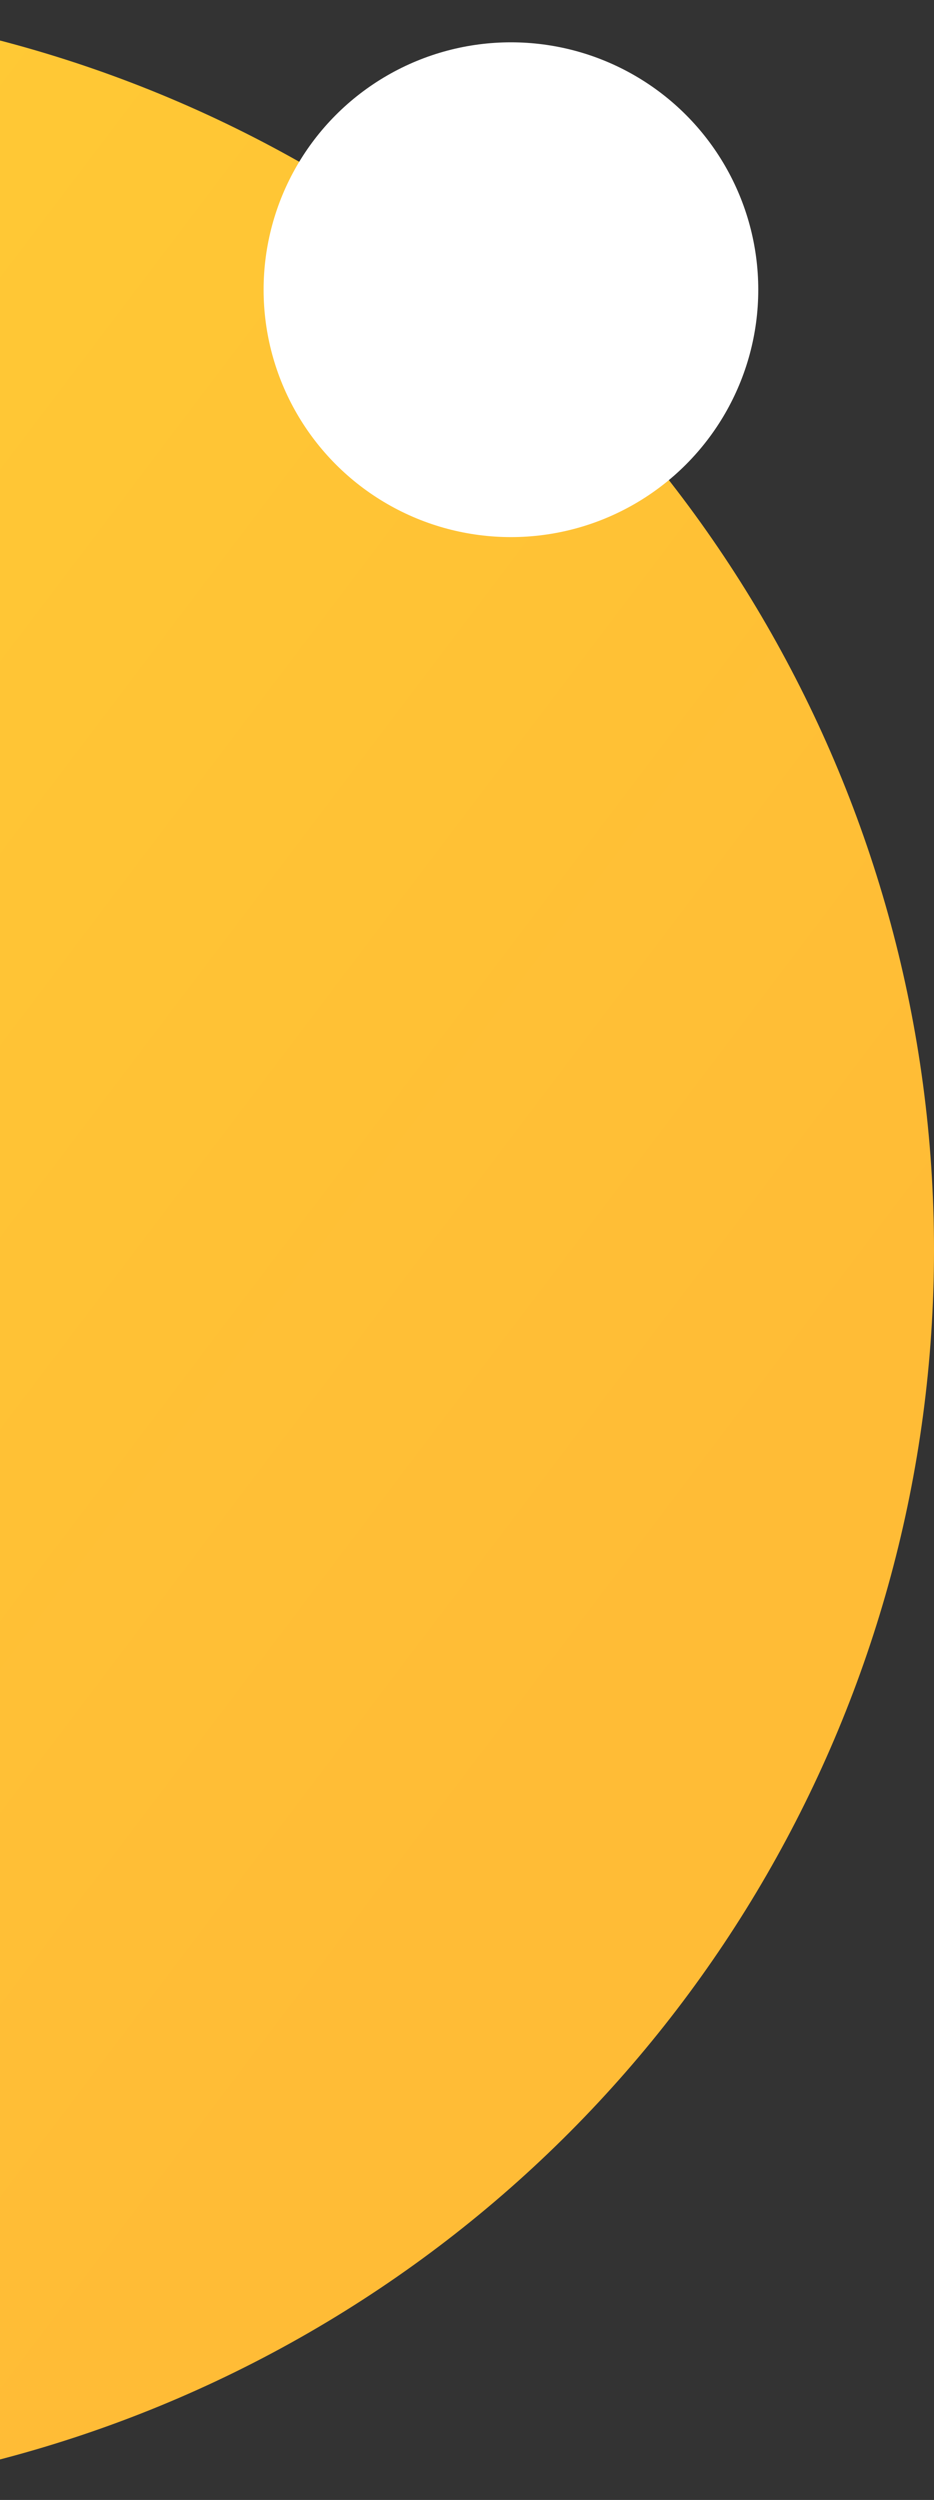
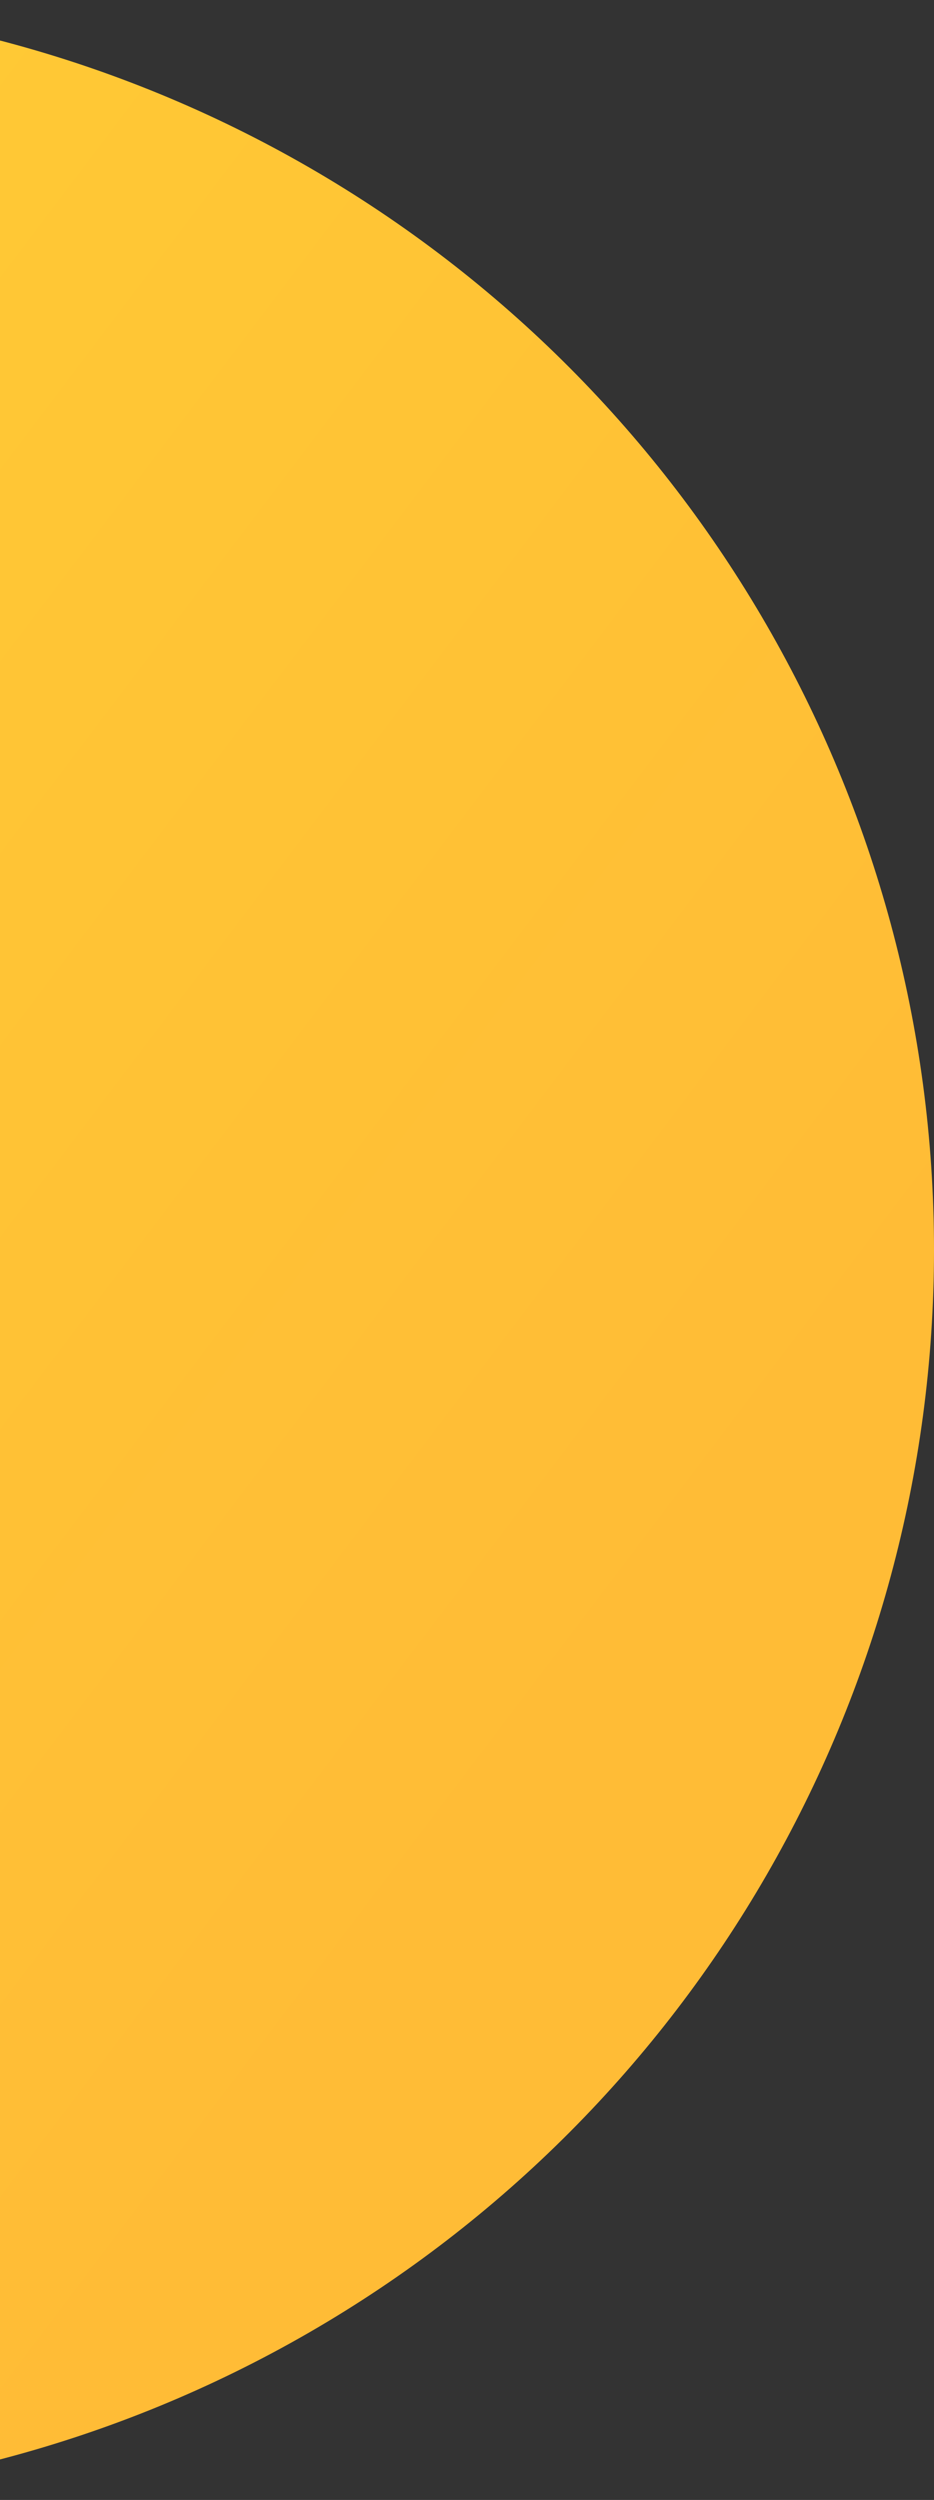
<svg xmlns="http://www.w3.org/2000/svg" width="287" height="768" viewBox="0 0 287 768" fill="none">
  <rect x="0" y="0" width="287" height="768" fill="#333333" stroke="none" />
  <circle cx="-97" cy="384" r="384" fill="url(#paint0_linear_1218_3218)" />
-   <circle cx="157" cy="89" r="76" fill="white" />
  <defs>
    <linearGradient id="paint0_linear_1218_3218" x1="287" y1="384" x2="-195.324" y2="19.172" gradientUnits="userSpaceOnUse">
      <stop stop-color="#FFBC36" />
      <stop offset="1" stop-color="#FFCD34" />
    </linearGradient>
  </defs>
</svg>